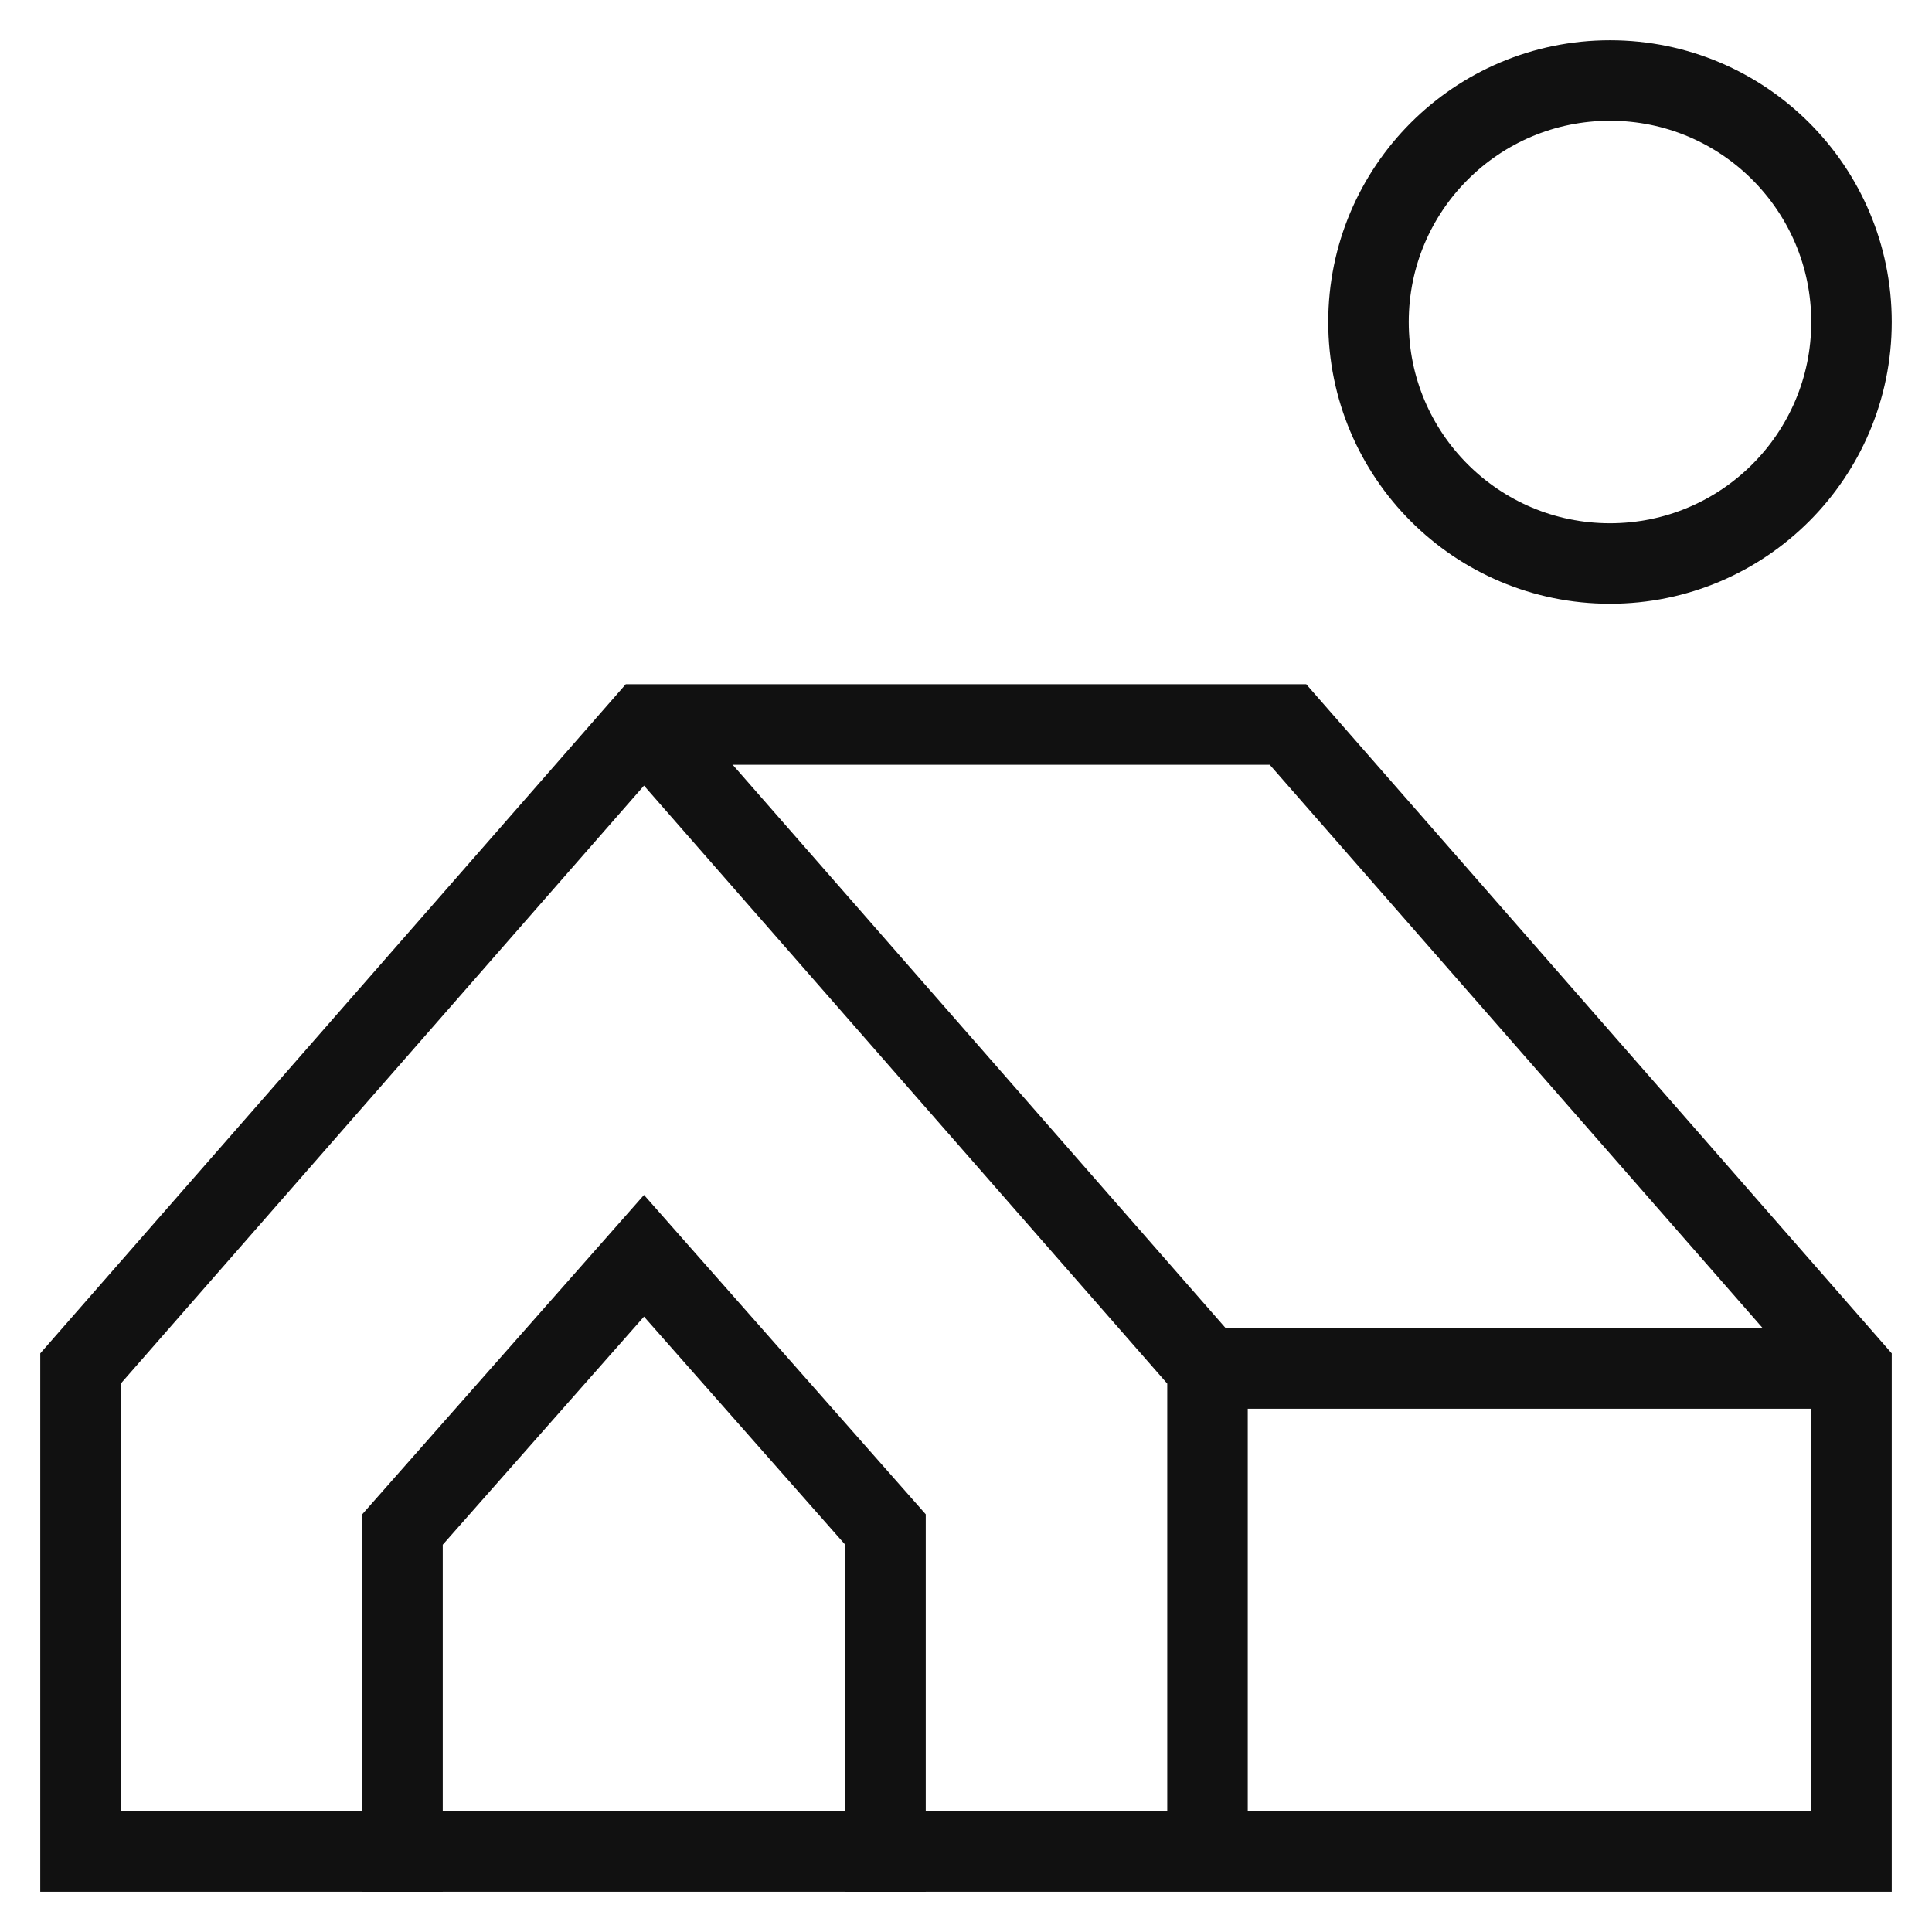
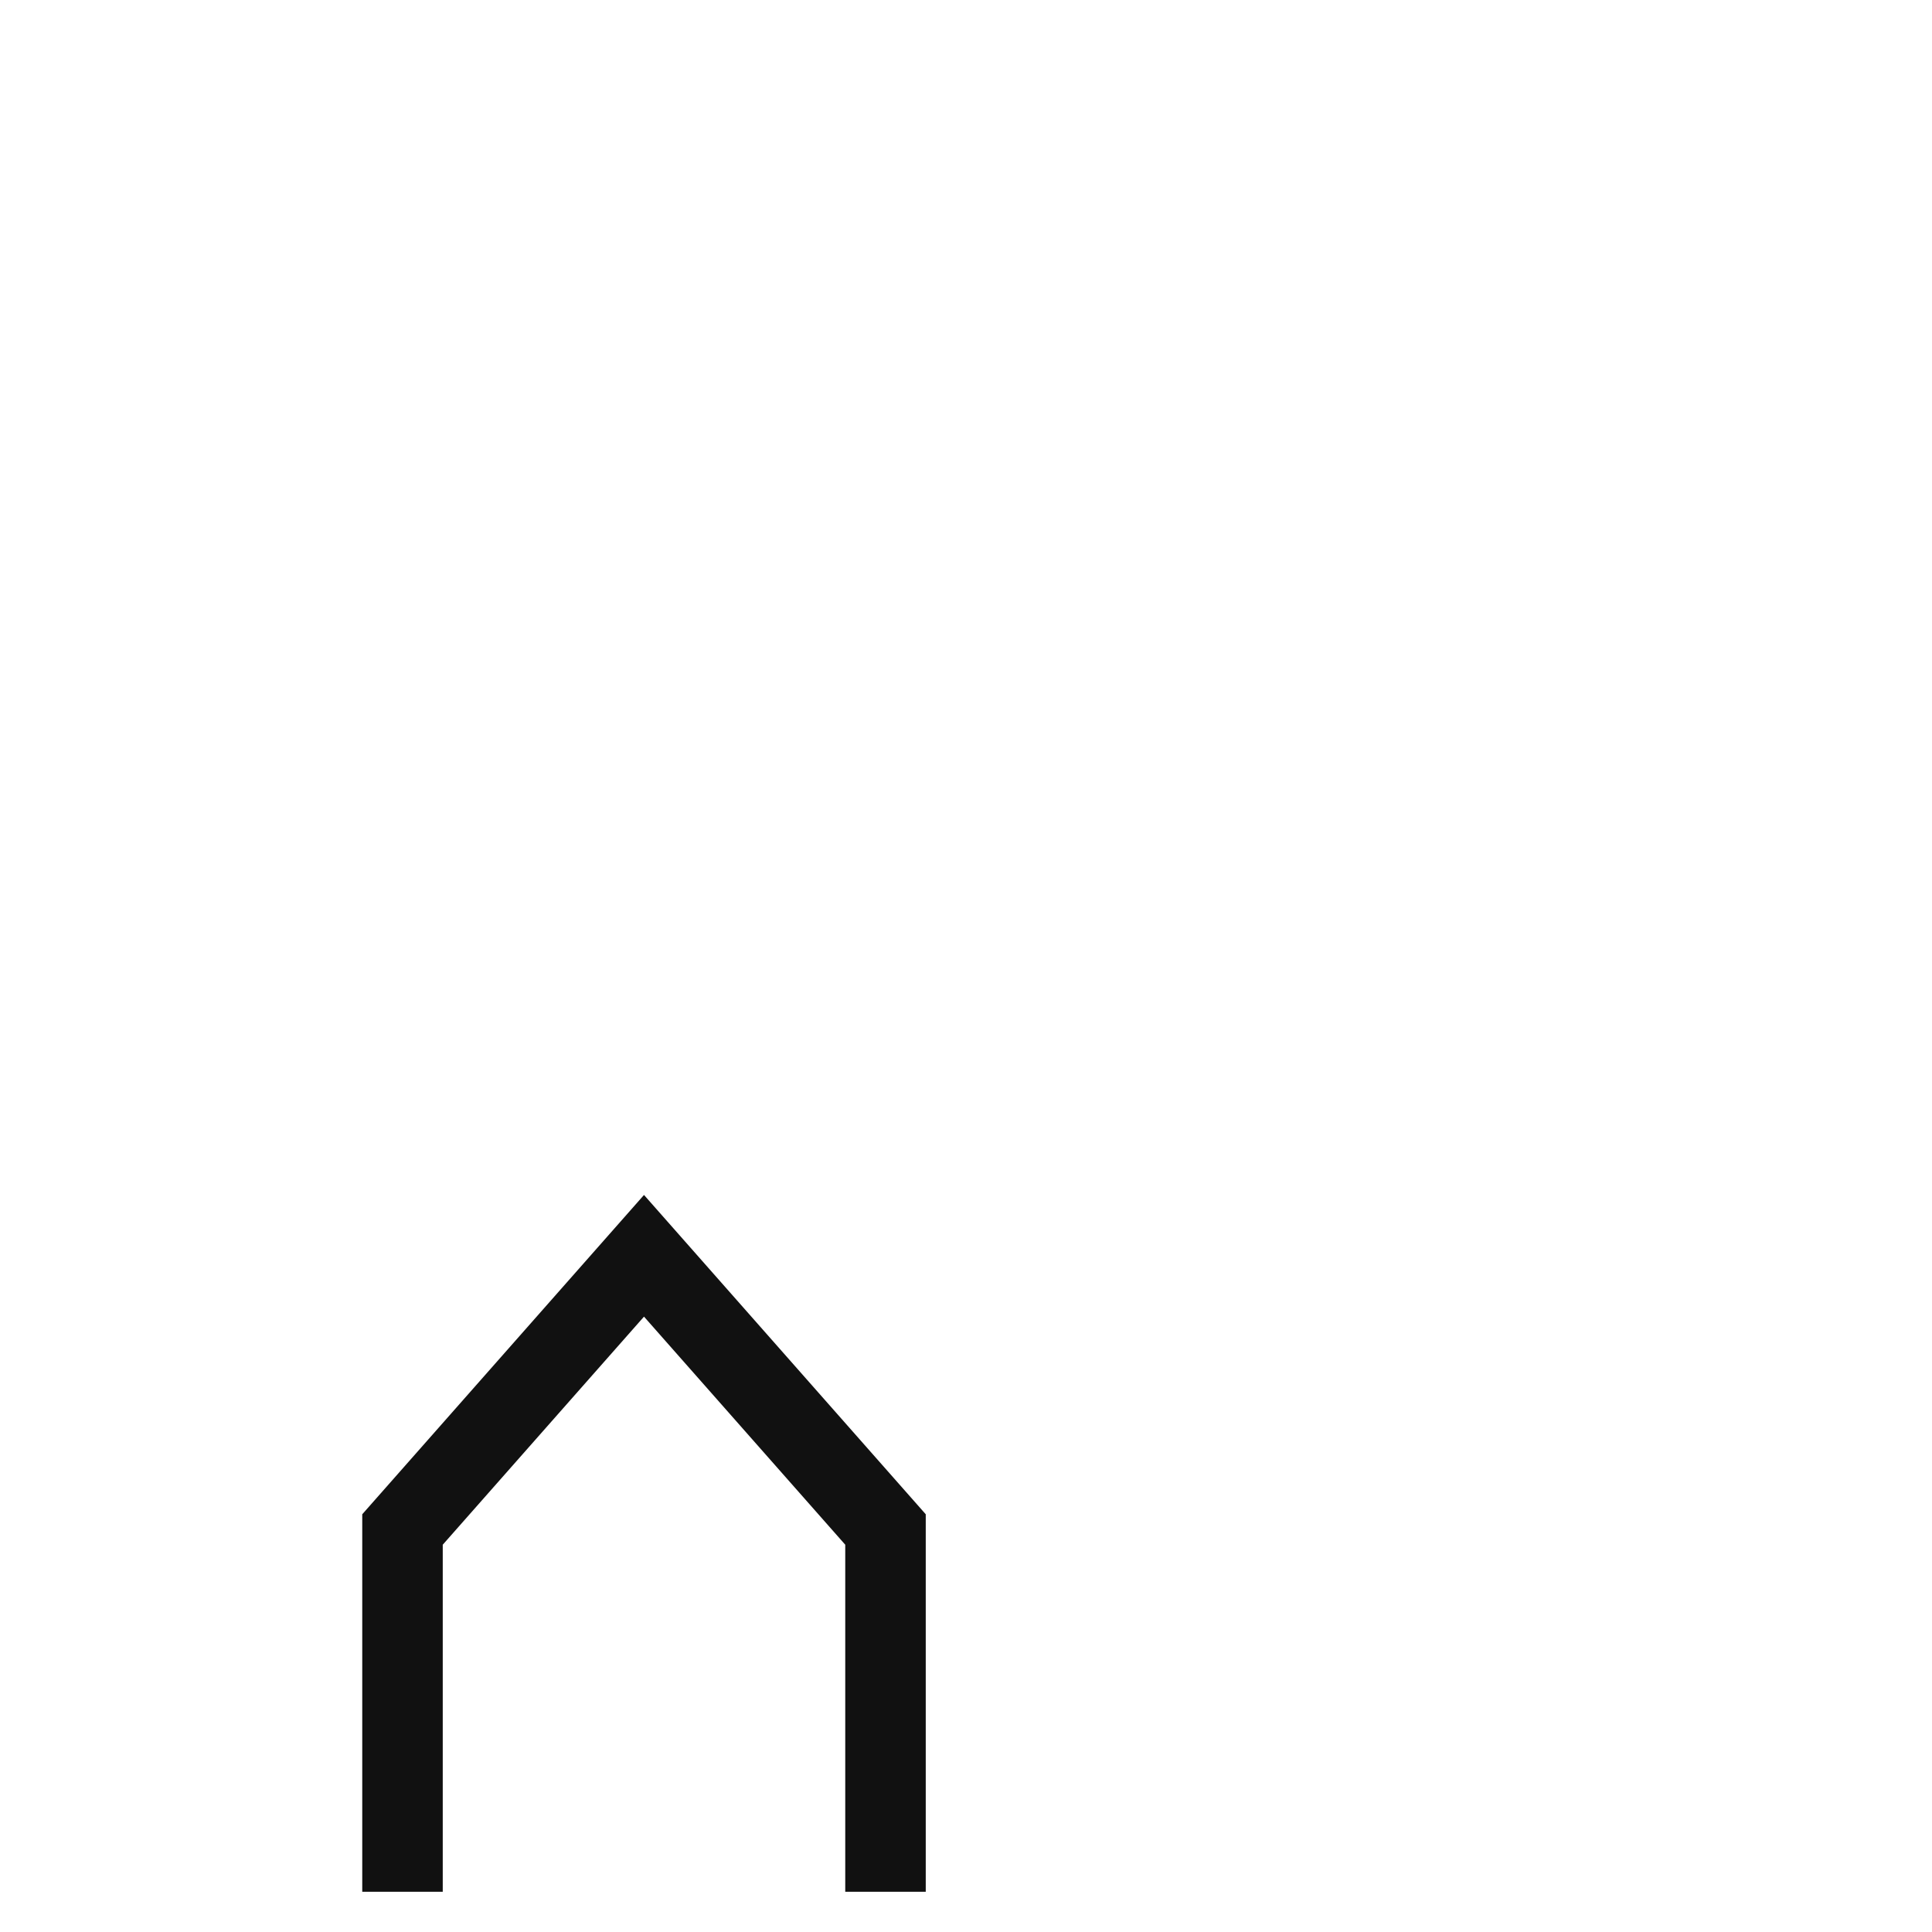
<svg xmlns="http://www.w3.org/2000/svg" width="48" height="48">
  <g class="nc-icon-wrapper" fill="none" stroke="#111" stroke-width="2" stroke-miterlimit="10">
-     <circle data-color="color-2" stroke-linecap="square" cx="40" cy="8" r="6" />
-     <path data-cap="butt" d="M46 34H30" />
    <path stroke-linecap="square" d="M22 46v-8l-6-6.8-6 6.8v8" />
-     <path data-cap="butt" d="M16 18l14 16v12" />
-     <path stroke-linecap="square" d="M2 46V34l14-16h16l14 16v12z" />
  </g>
</svg>